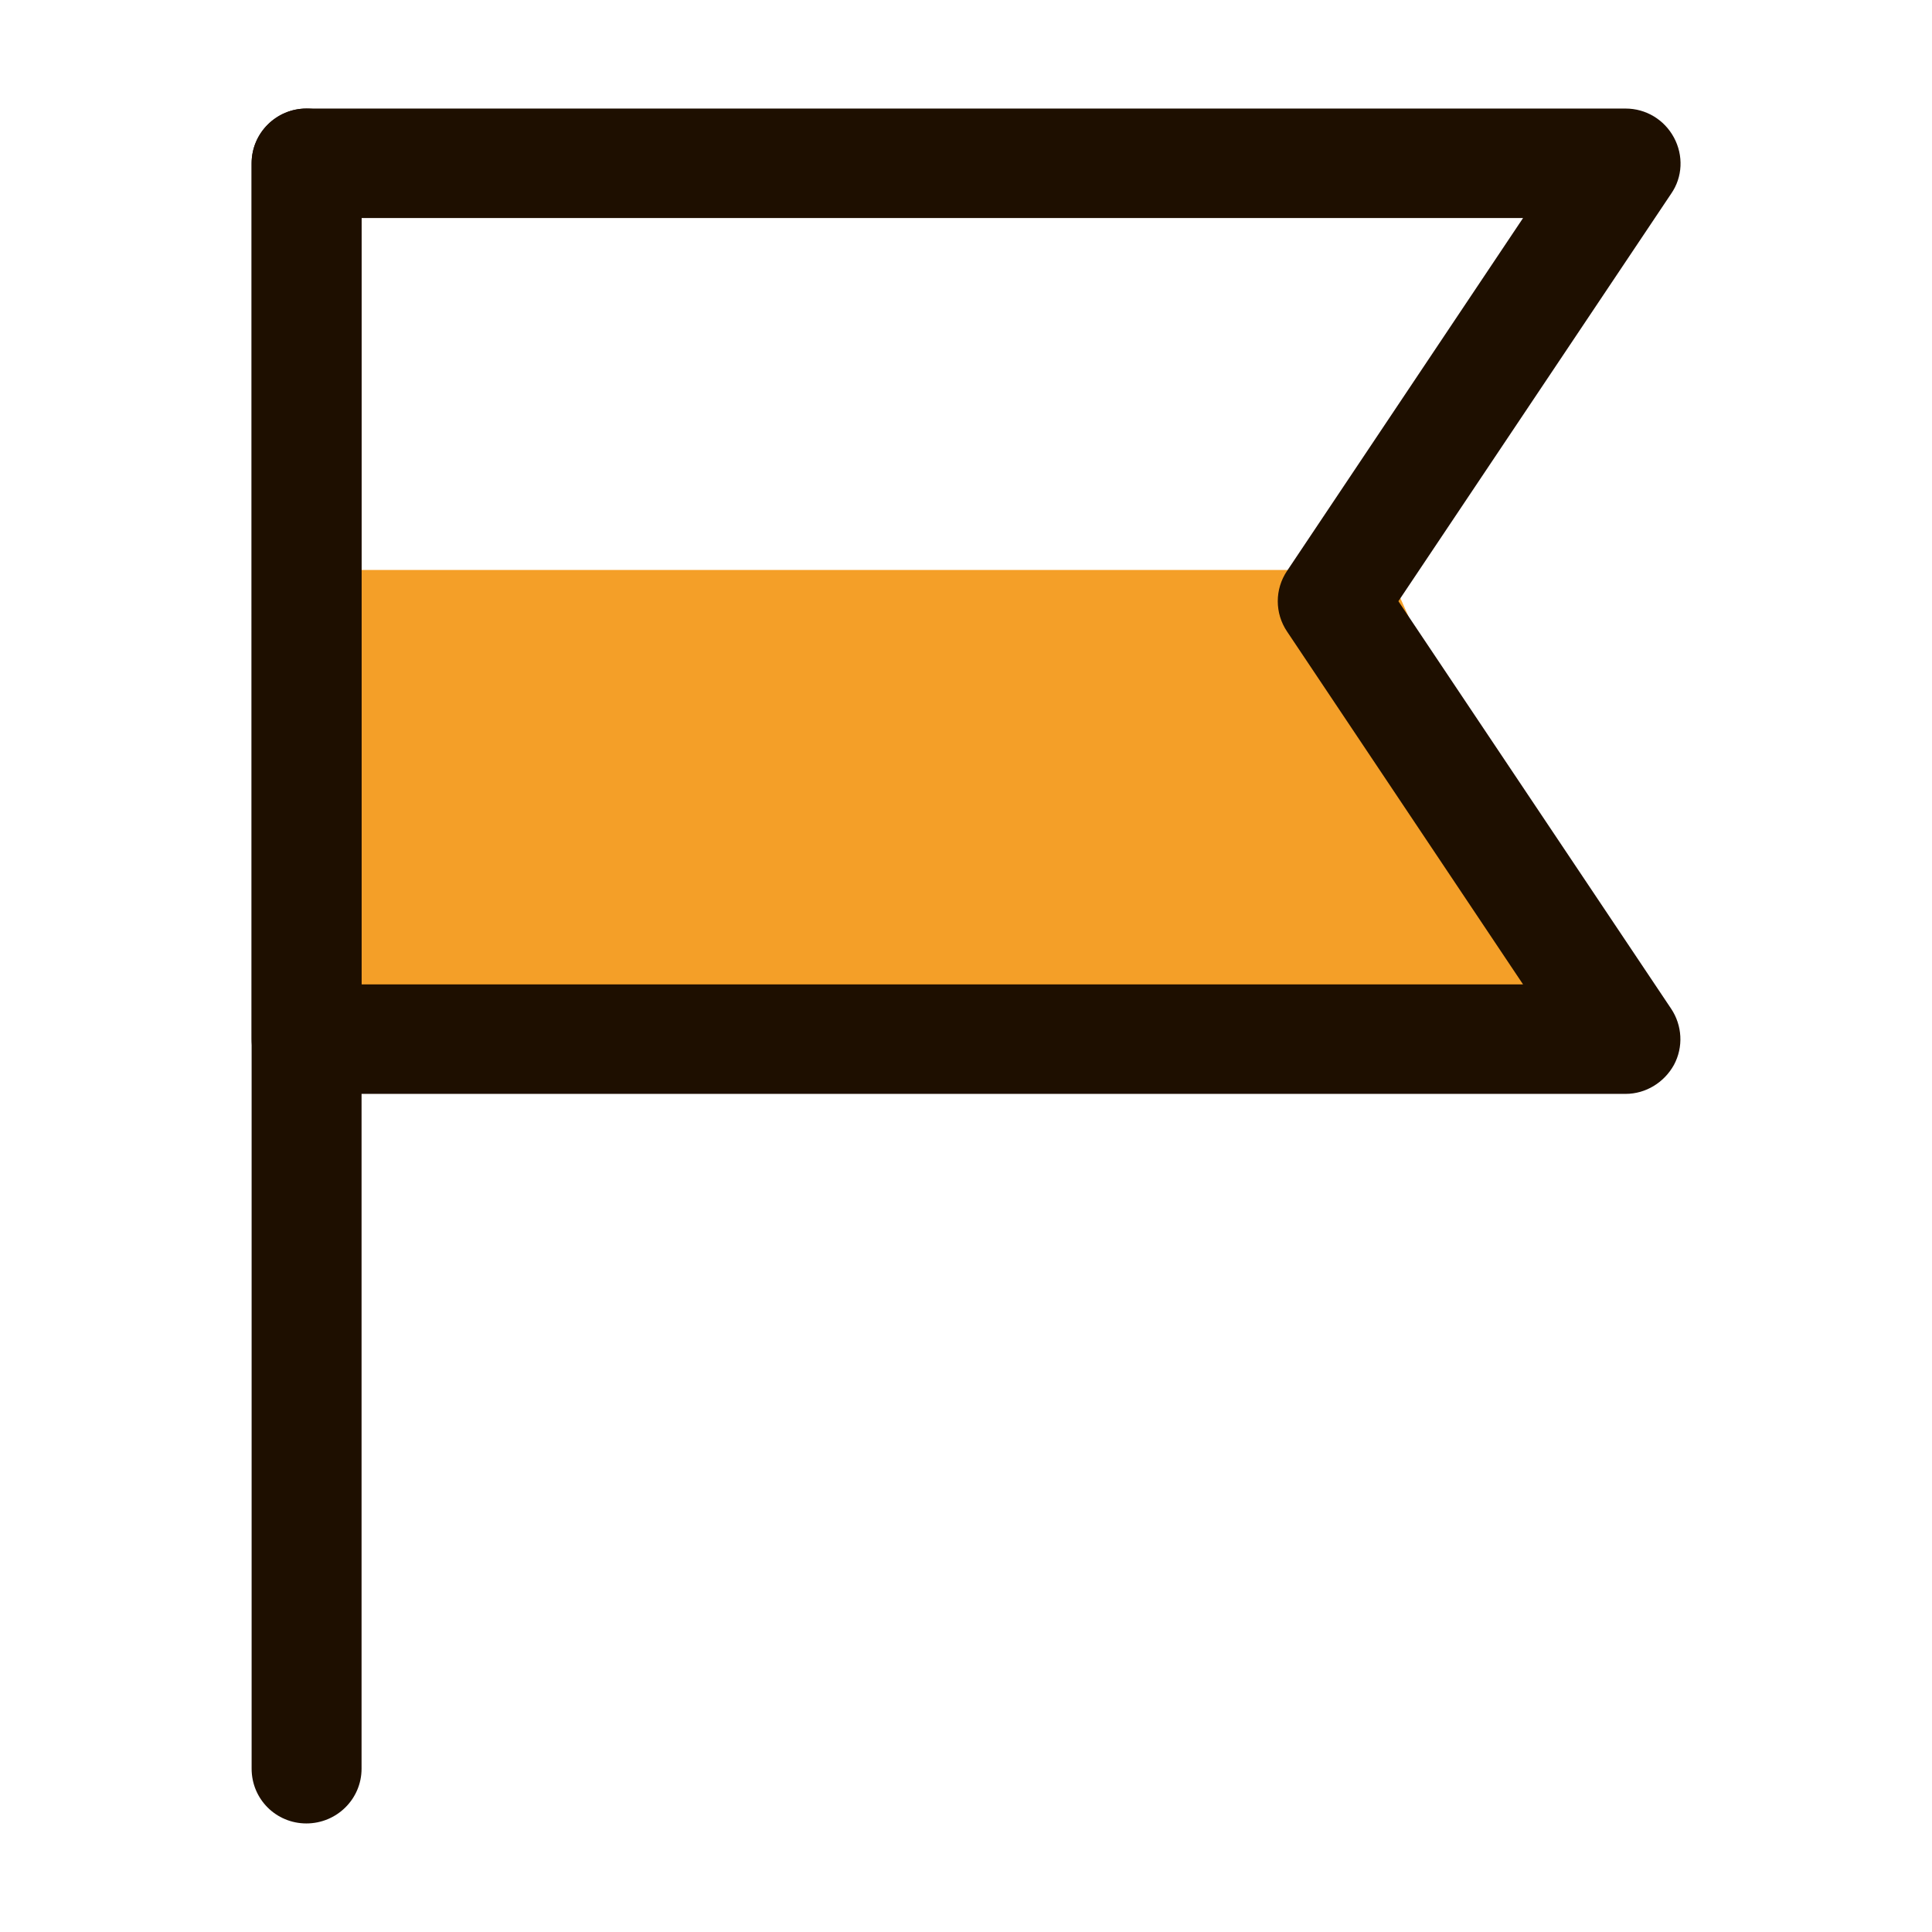
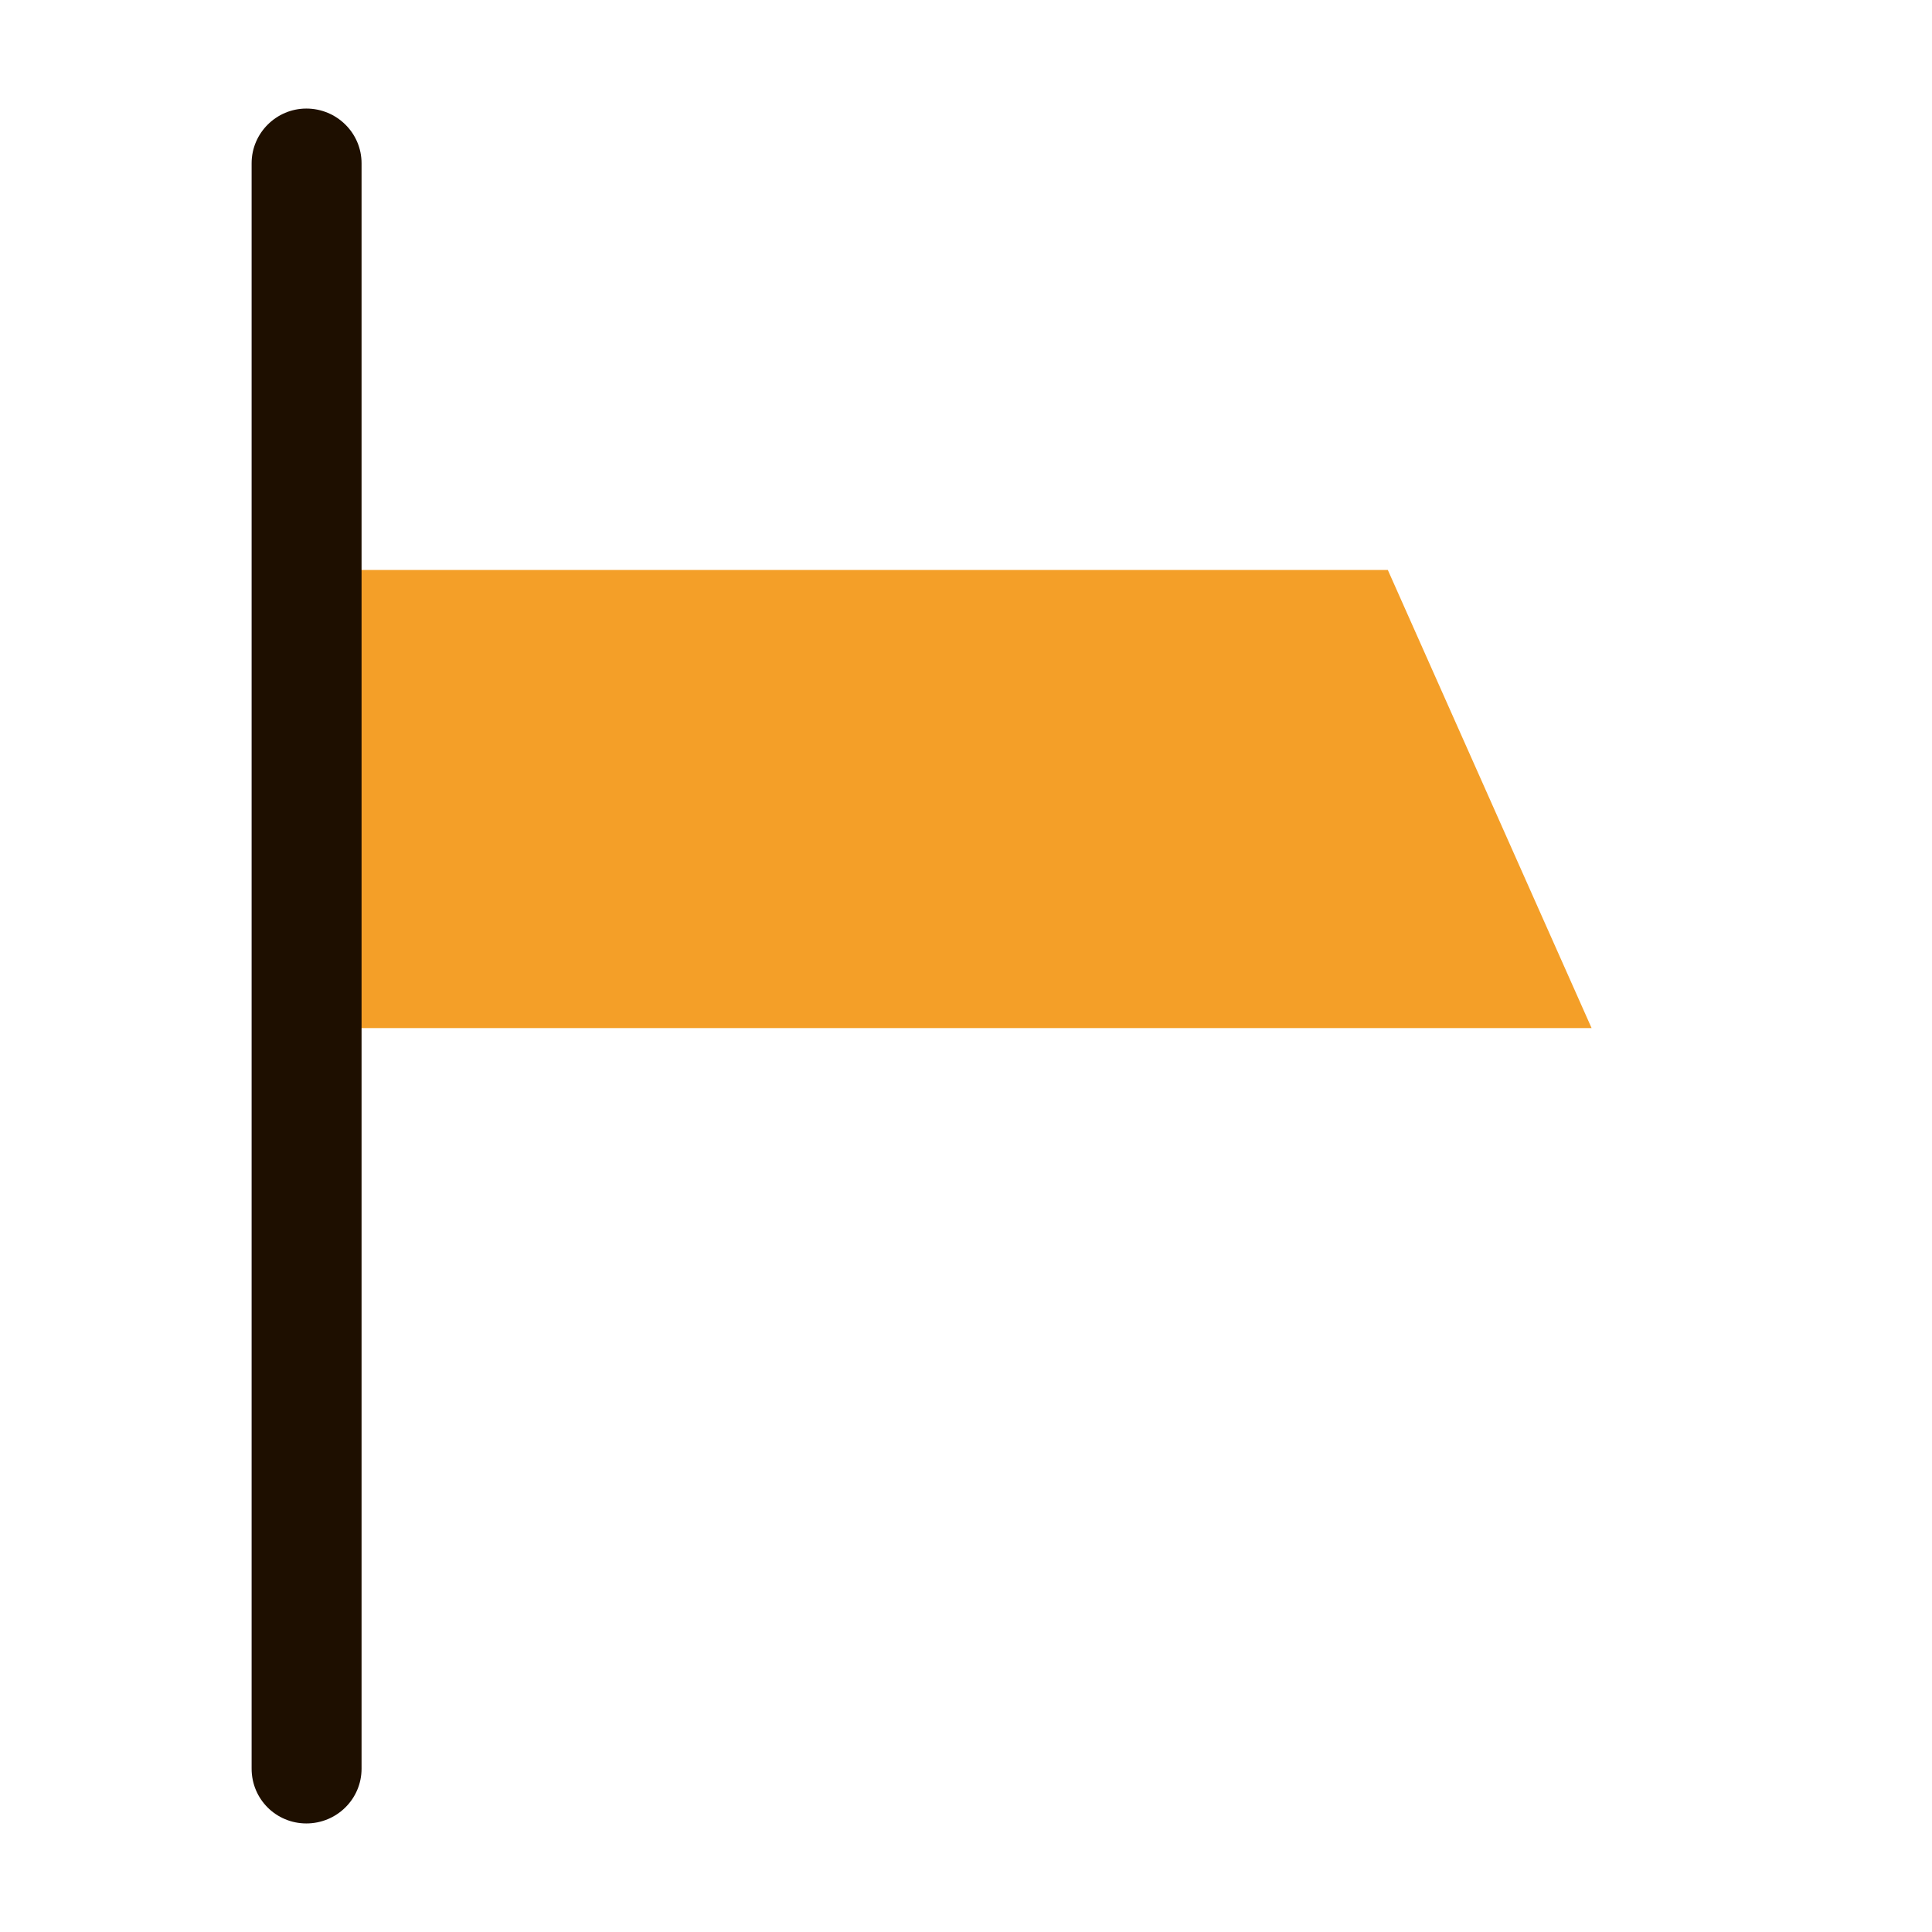
<svg xmlns="http://www.w3.org/2000/svg" version="1.1" id="圖層_1" x="0px" y="0px" viewBox="0 0 42 42" style="enable-background:new 0 0 42 42;" xml:space="preserve">
  <style type="text/css">
	.st0{fill:#F49F28;}
	.st1{fill:#1E0F00;}
</style>
  <g>
    <polygon class="st0" points="34.6,22.35 7.19,22.35 7.19,12.39 30.17,12.39  " />
    <g>
-       <path class="st1" d="M35.34,23.78H6.66c-0.66,0-1.19-0.53-1.19-1.19V3.55c0-0.66,0.54-1.19,1.19-1.19h28.68    c0.44,0,0.84,0.24,1.05,0.63s0.19,0.86-0.06,1.22l-5.93,8.86l5.93,8.86c0.24,0.36,0.27,0.83,0.06,1.22    C36.18,23.53,35.78,23.78,35.34,23.78z M7.86,21.4h25.25l-5.13-7.67c-0.27-0.4-0.27-0.92,0-1.32l5.13-7.67H7.86V21.4z" />
      <path class="st1" d="M6.66,39.64c-0.66,0-1.19-0.53-1.19-1.19V3.55c0-0.66,0.54-1.19,1.19-1.19c0.66,0,1.2,0.53,1.2,1.19v34.9    C7.86,39.11,7.32,39.64,6.66,39.64z" />
    </g>
  </g>
</svg>